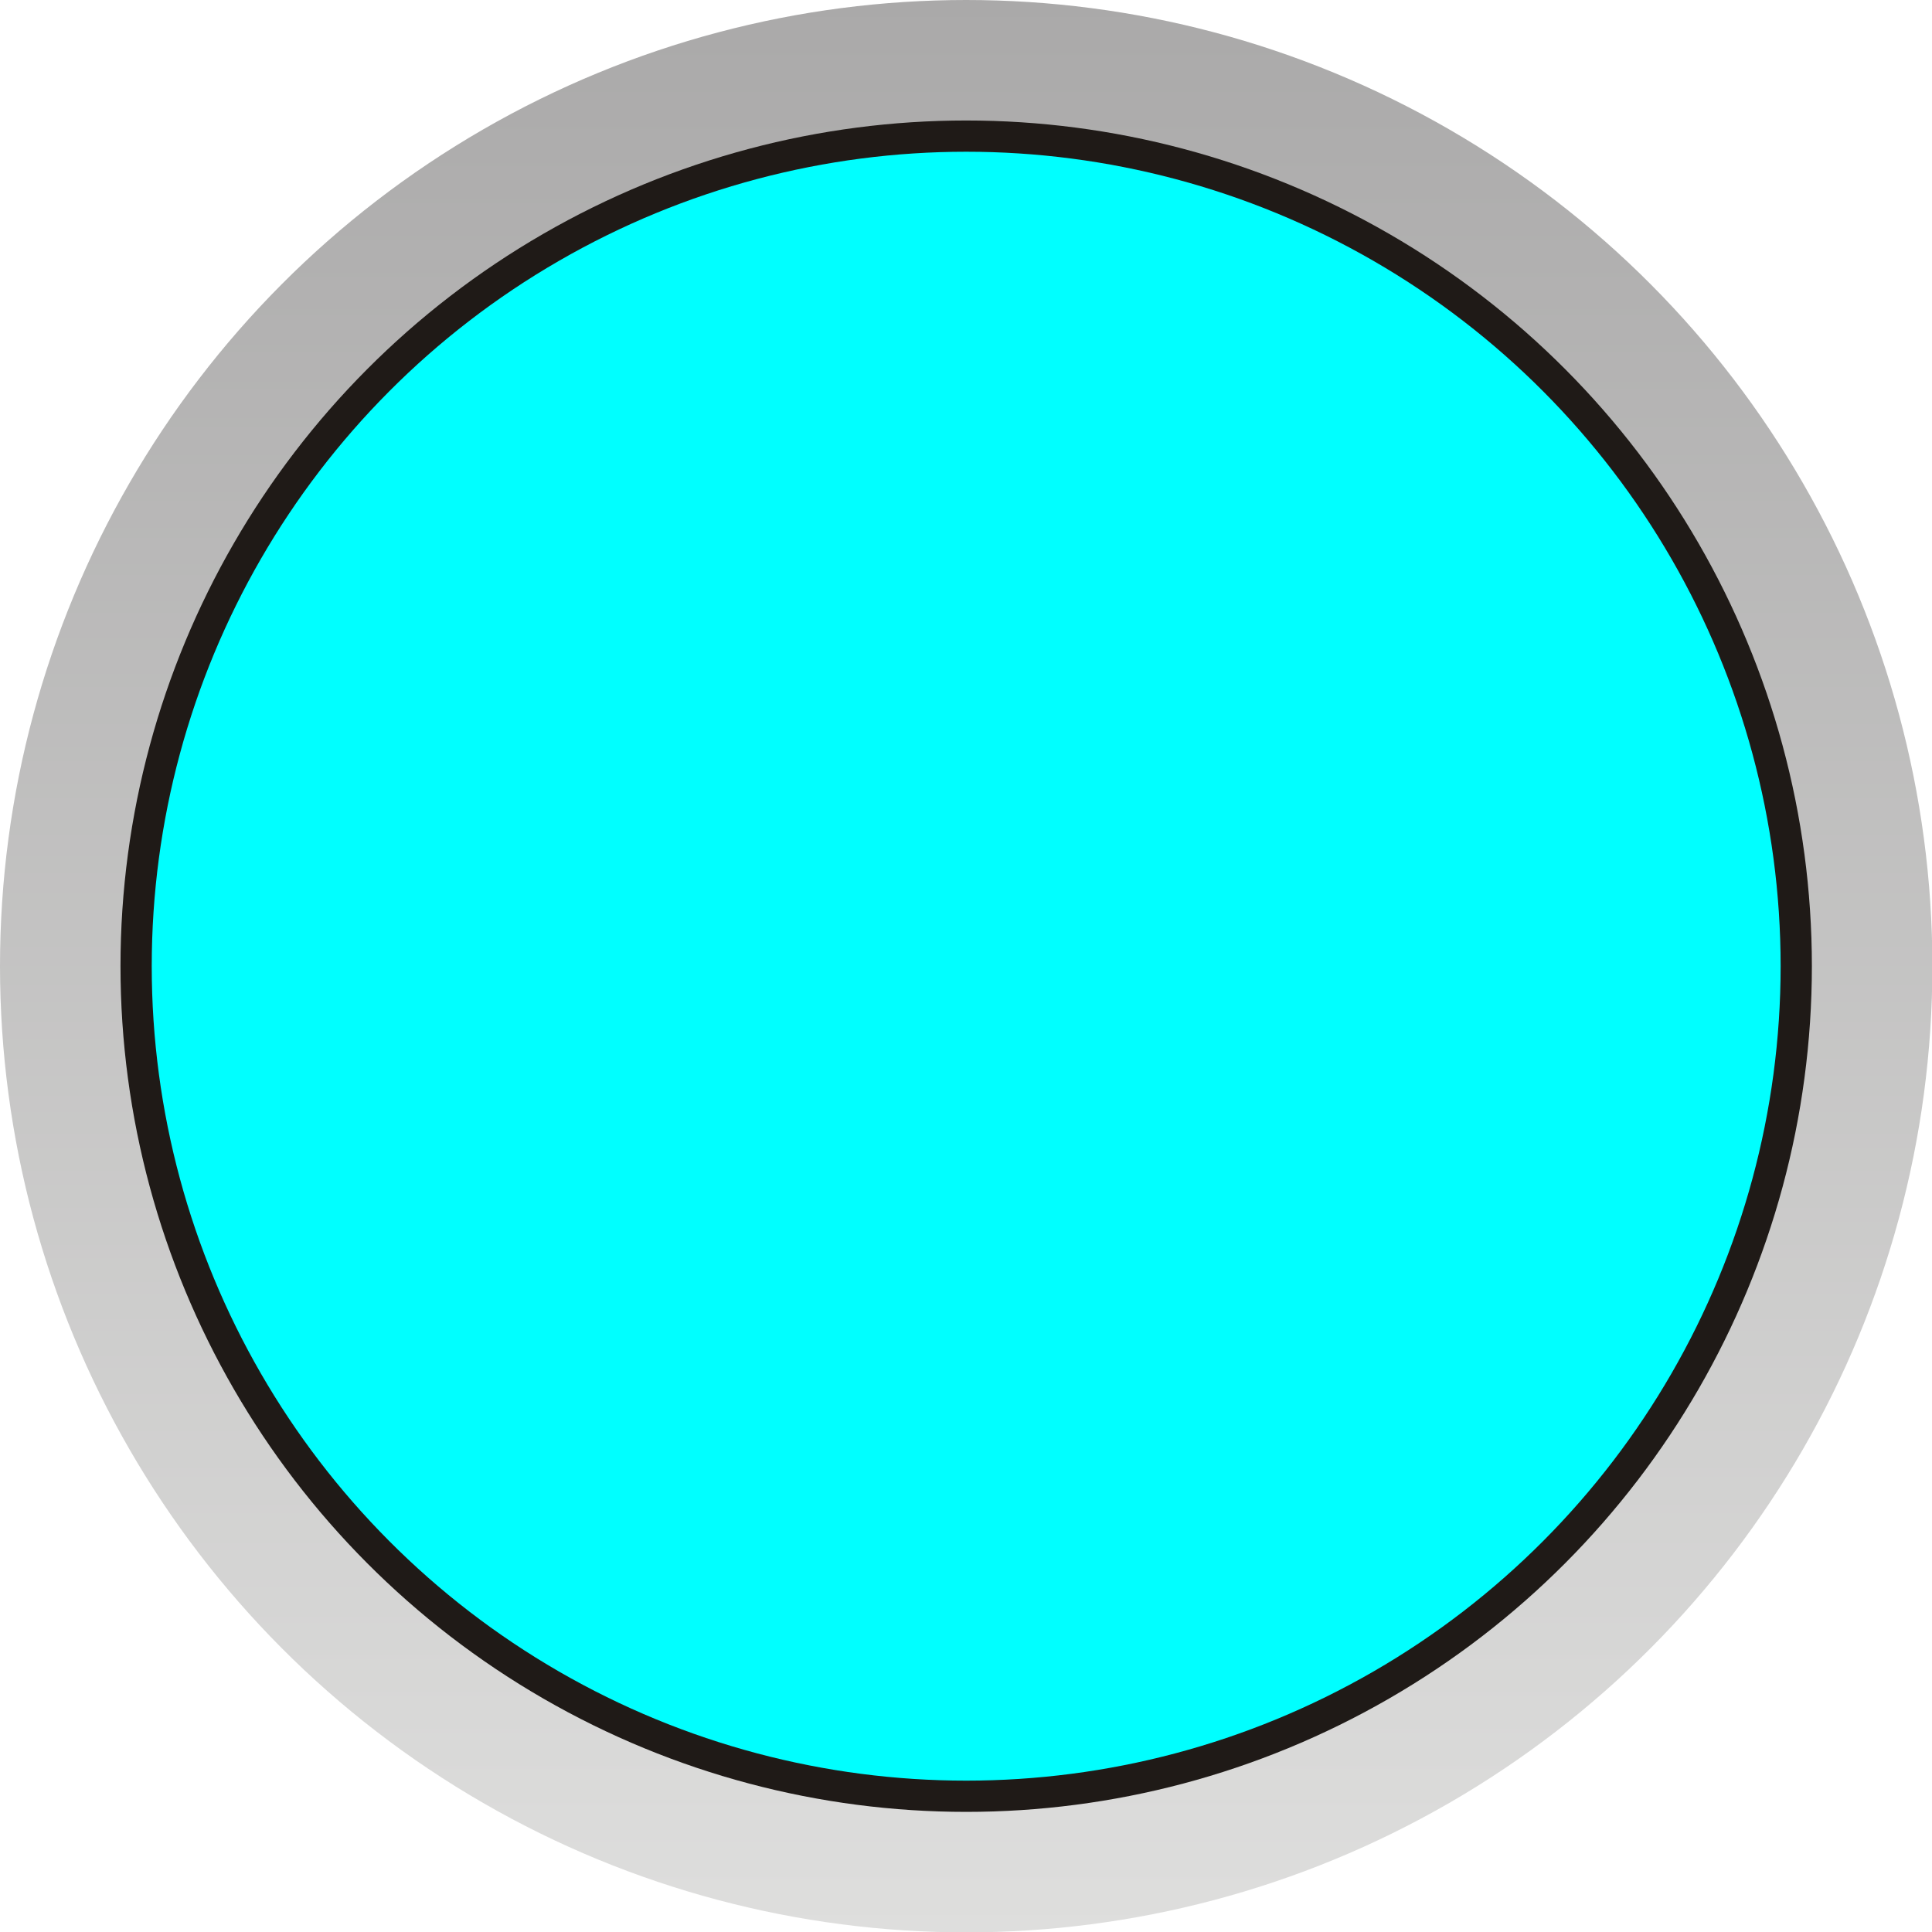
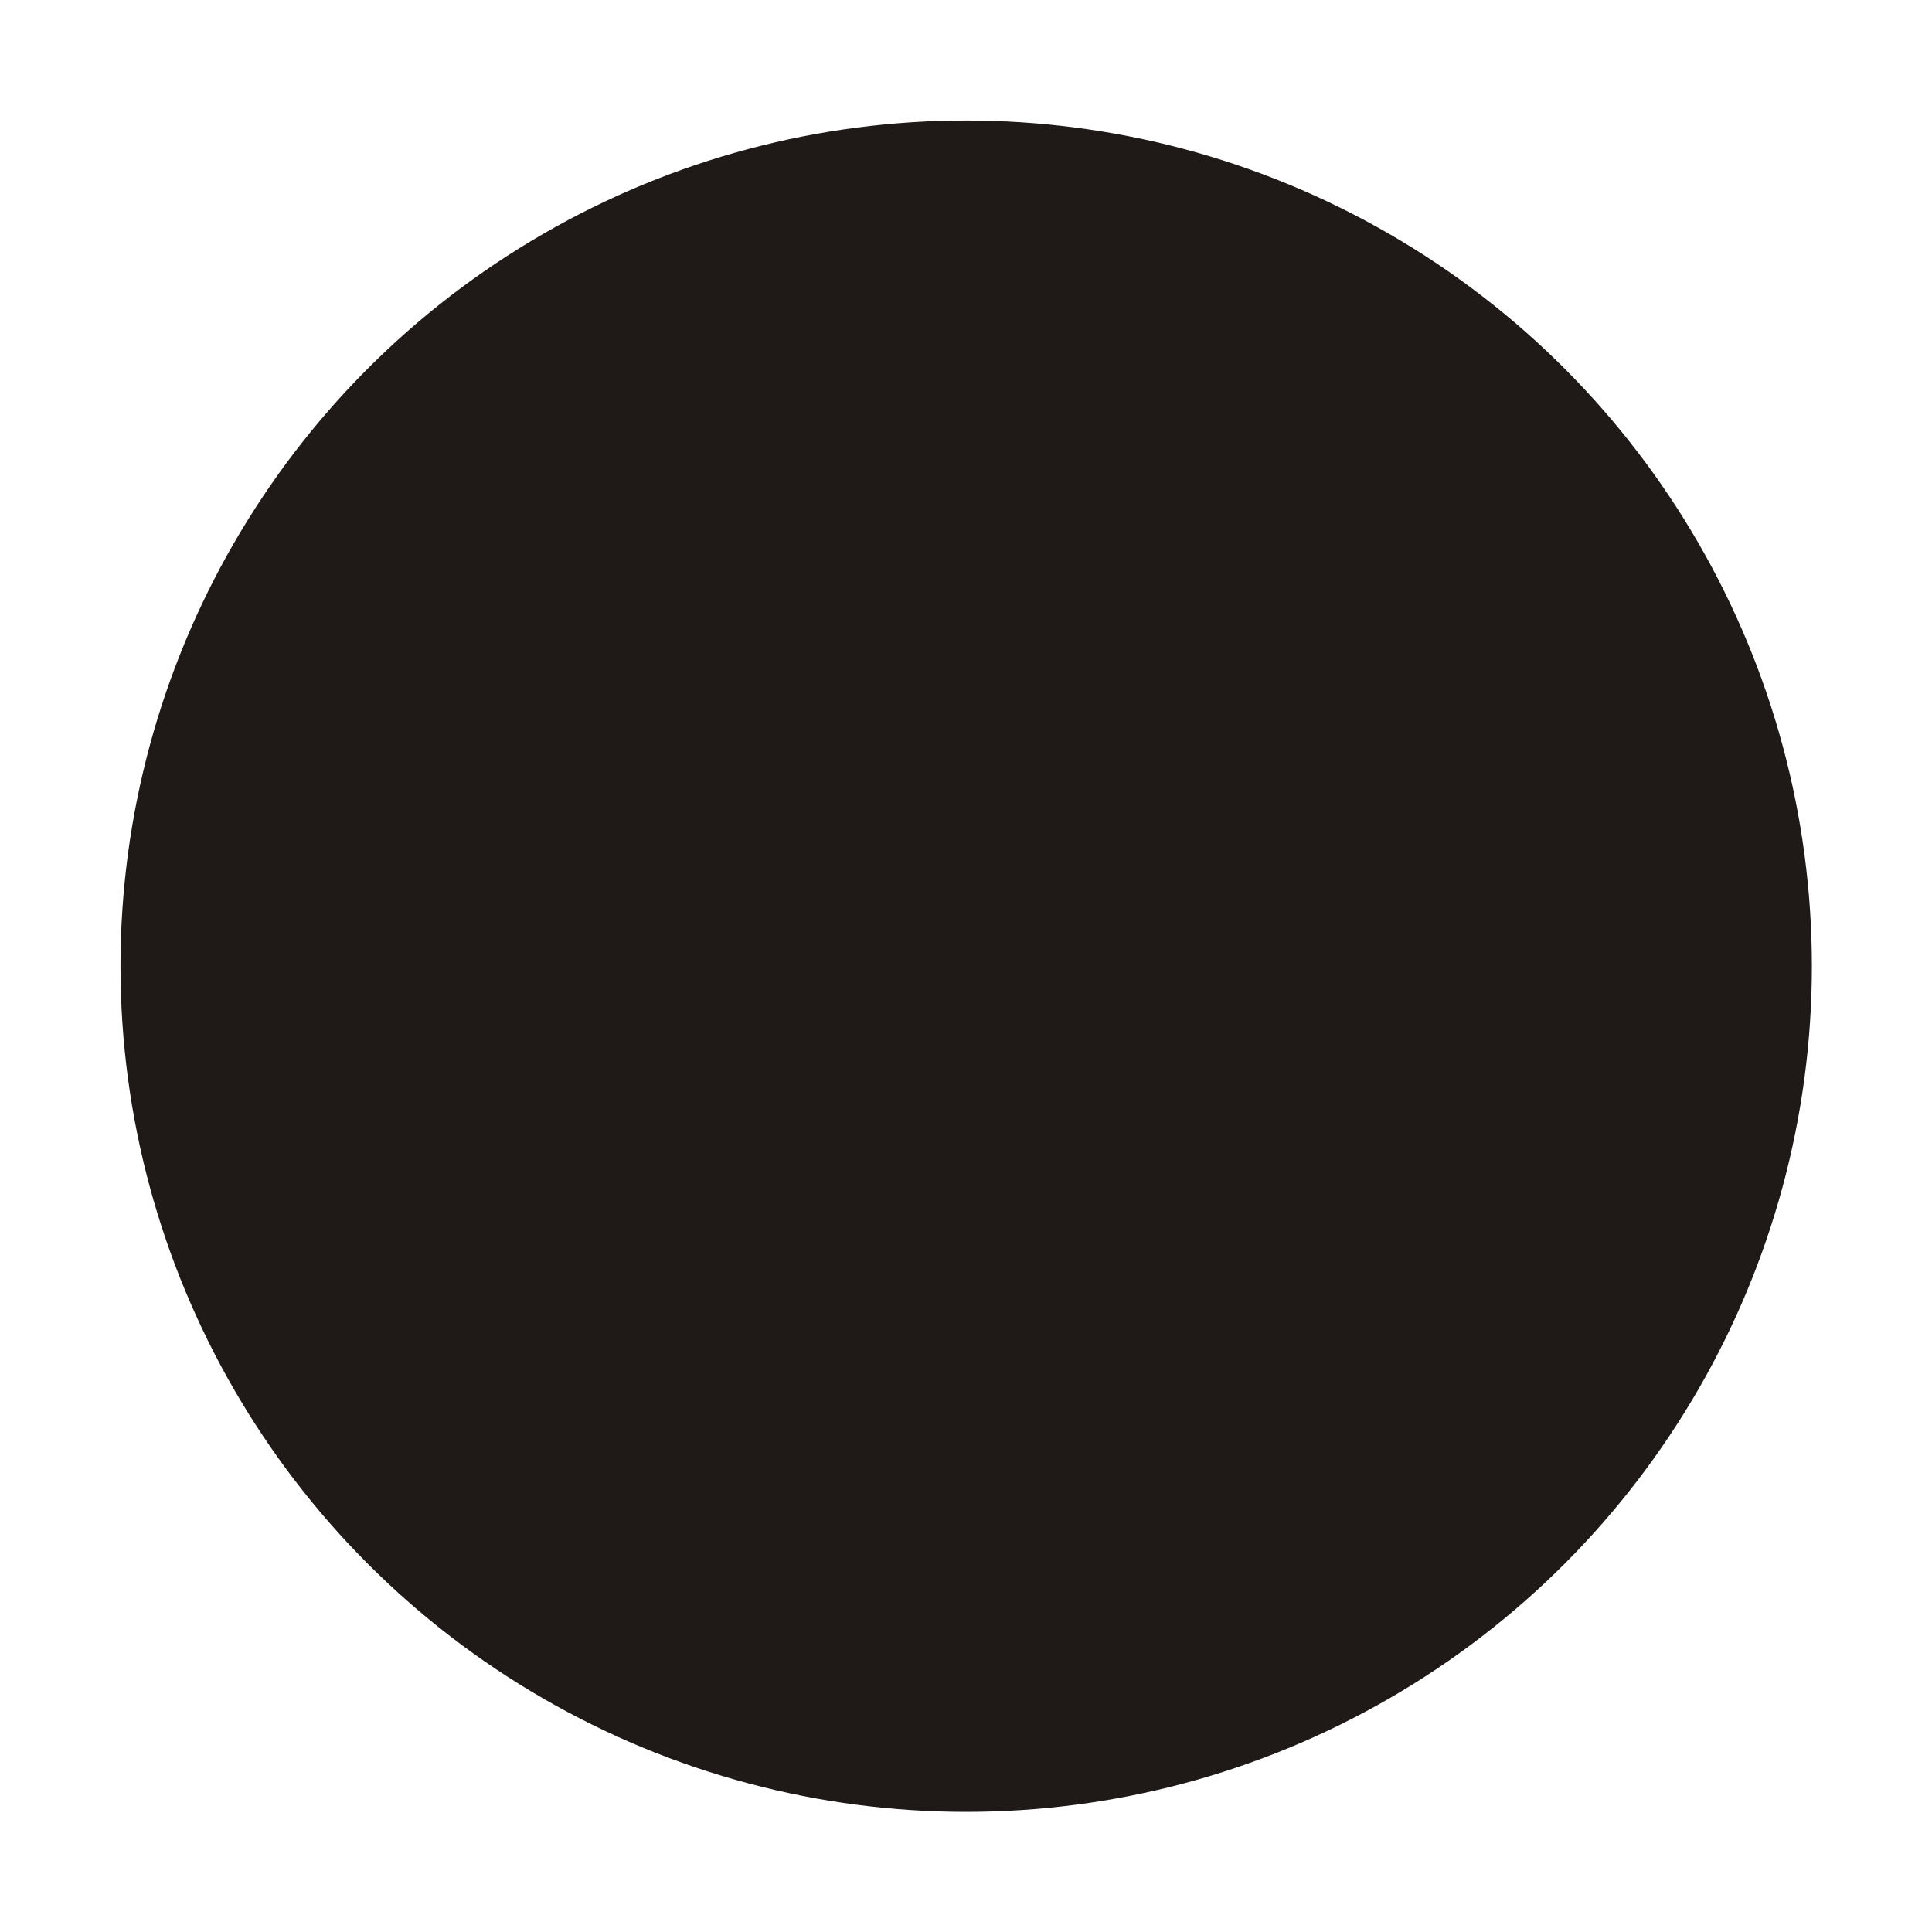
<svg xmlns="http://www.w3.org/2000/svg" xmlns:ns1="http://www.inkscape.org/namespaces/inkscape" xmlns:ns2="http://sodipodi.sourceforge.net/DTD/sodipodi-0.dtd" xml:space="preserve" width="24.374mm" height="24.374mm" style="shape-rendering:geometricPrecision; text-rendering:geometricPrecision; image-rendering:optimizeQuality; fill-rule:evenodd; clip-rule:evenodd" viewBox="0 0 5.195 5.195" id="svg31982" version="1.1" ns1:version="0.48.3.1 r9886" ns2:docname="116.svg">
  <ns2:namedview pagecolor="#ffffff" bordercolor="#666666" borderopacity="1" objecttolerance="10" gridtolerance="10" guidetolerance="10" ns1:pageopacity="0" ns1:pageshadow="2" ns1:window-width="1440" ns1:window-height="844" id="namedview32001" showgrid="false" ns1:zoom="5.465204" ns1:cx="35.157741" ns1:cy="38.947294" ns1:window-x="-4" ns1:window-y="-4" ns1:window-maximized="1" ns1:current-layer="svg31982" />
  <defs id="defs31984">
    <style type="text/css" id="style31986">
   
    .fil1 {fill:#1F1A17}
    .fil2 {fill:#A42927}
    .fil0 {fill:url(#id0)}
   
  </style>
    <linearGradient id="id0" gradientUnits="userSpaceOnUse" x1="2.598" y1="5.195" x2="2.598" y2="0">
      <stop offset="0" style="stop-color:#DEDEDD" id="stop31989" />
      <stop offset="1" style="stop-color:#AAA9A9" id="stop31991" />
    </linearGradient>
  </defs>
  <g id="g32014">
    <g ns1:label="#g32011" id="hmigradengt">
-       <circle ns2:ry="2.5977399" ns2:rx="2.5977399" ns2:cy="2.5977399" ns2:cx="2.5977399" style="fill:url(#id0)" id="circle31995" r="2.598" cy="2.598" cx="2.598" class="fil0" />
-     </g>
+       </g>
    <circle class="fil1" cx="2.598" cy="2.598" r="2.274" id="circle31997" ns2:cx="2.5977399" ns2:cy="2.5977399" ns2:rx="2.2736001" ns2:ry="2.2736001" style="fill:#1f1a17" />
    <g ns1:label="#g32008" id="light">
-       <circle style="fill: rgb(0, 255, 255);" ns2:ry="2.18995" ns2:rx="2.18995" ns2:cy="2.5977399" ns2:cx="2.5977399" id="circle31999" r="2.19" cy="2.598" cx="2.598" class="fil2" />
-     </g>
+       </g>
  </g>
</svg>